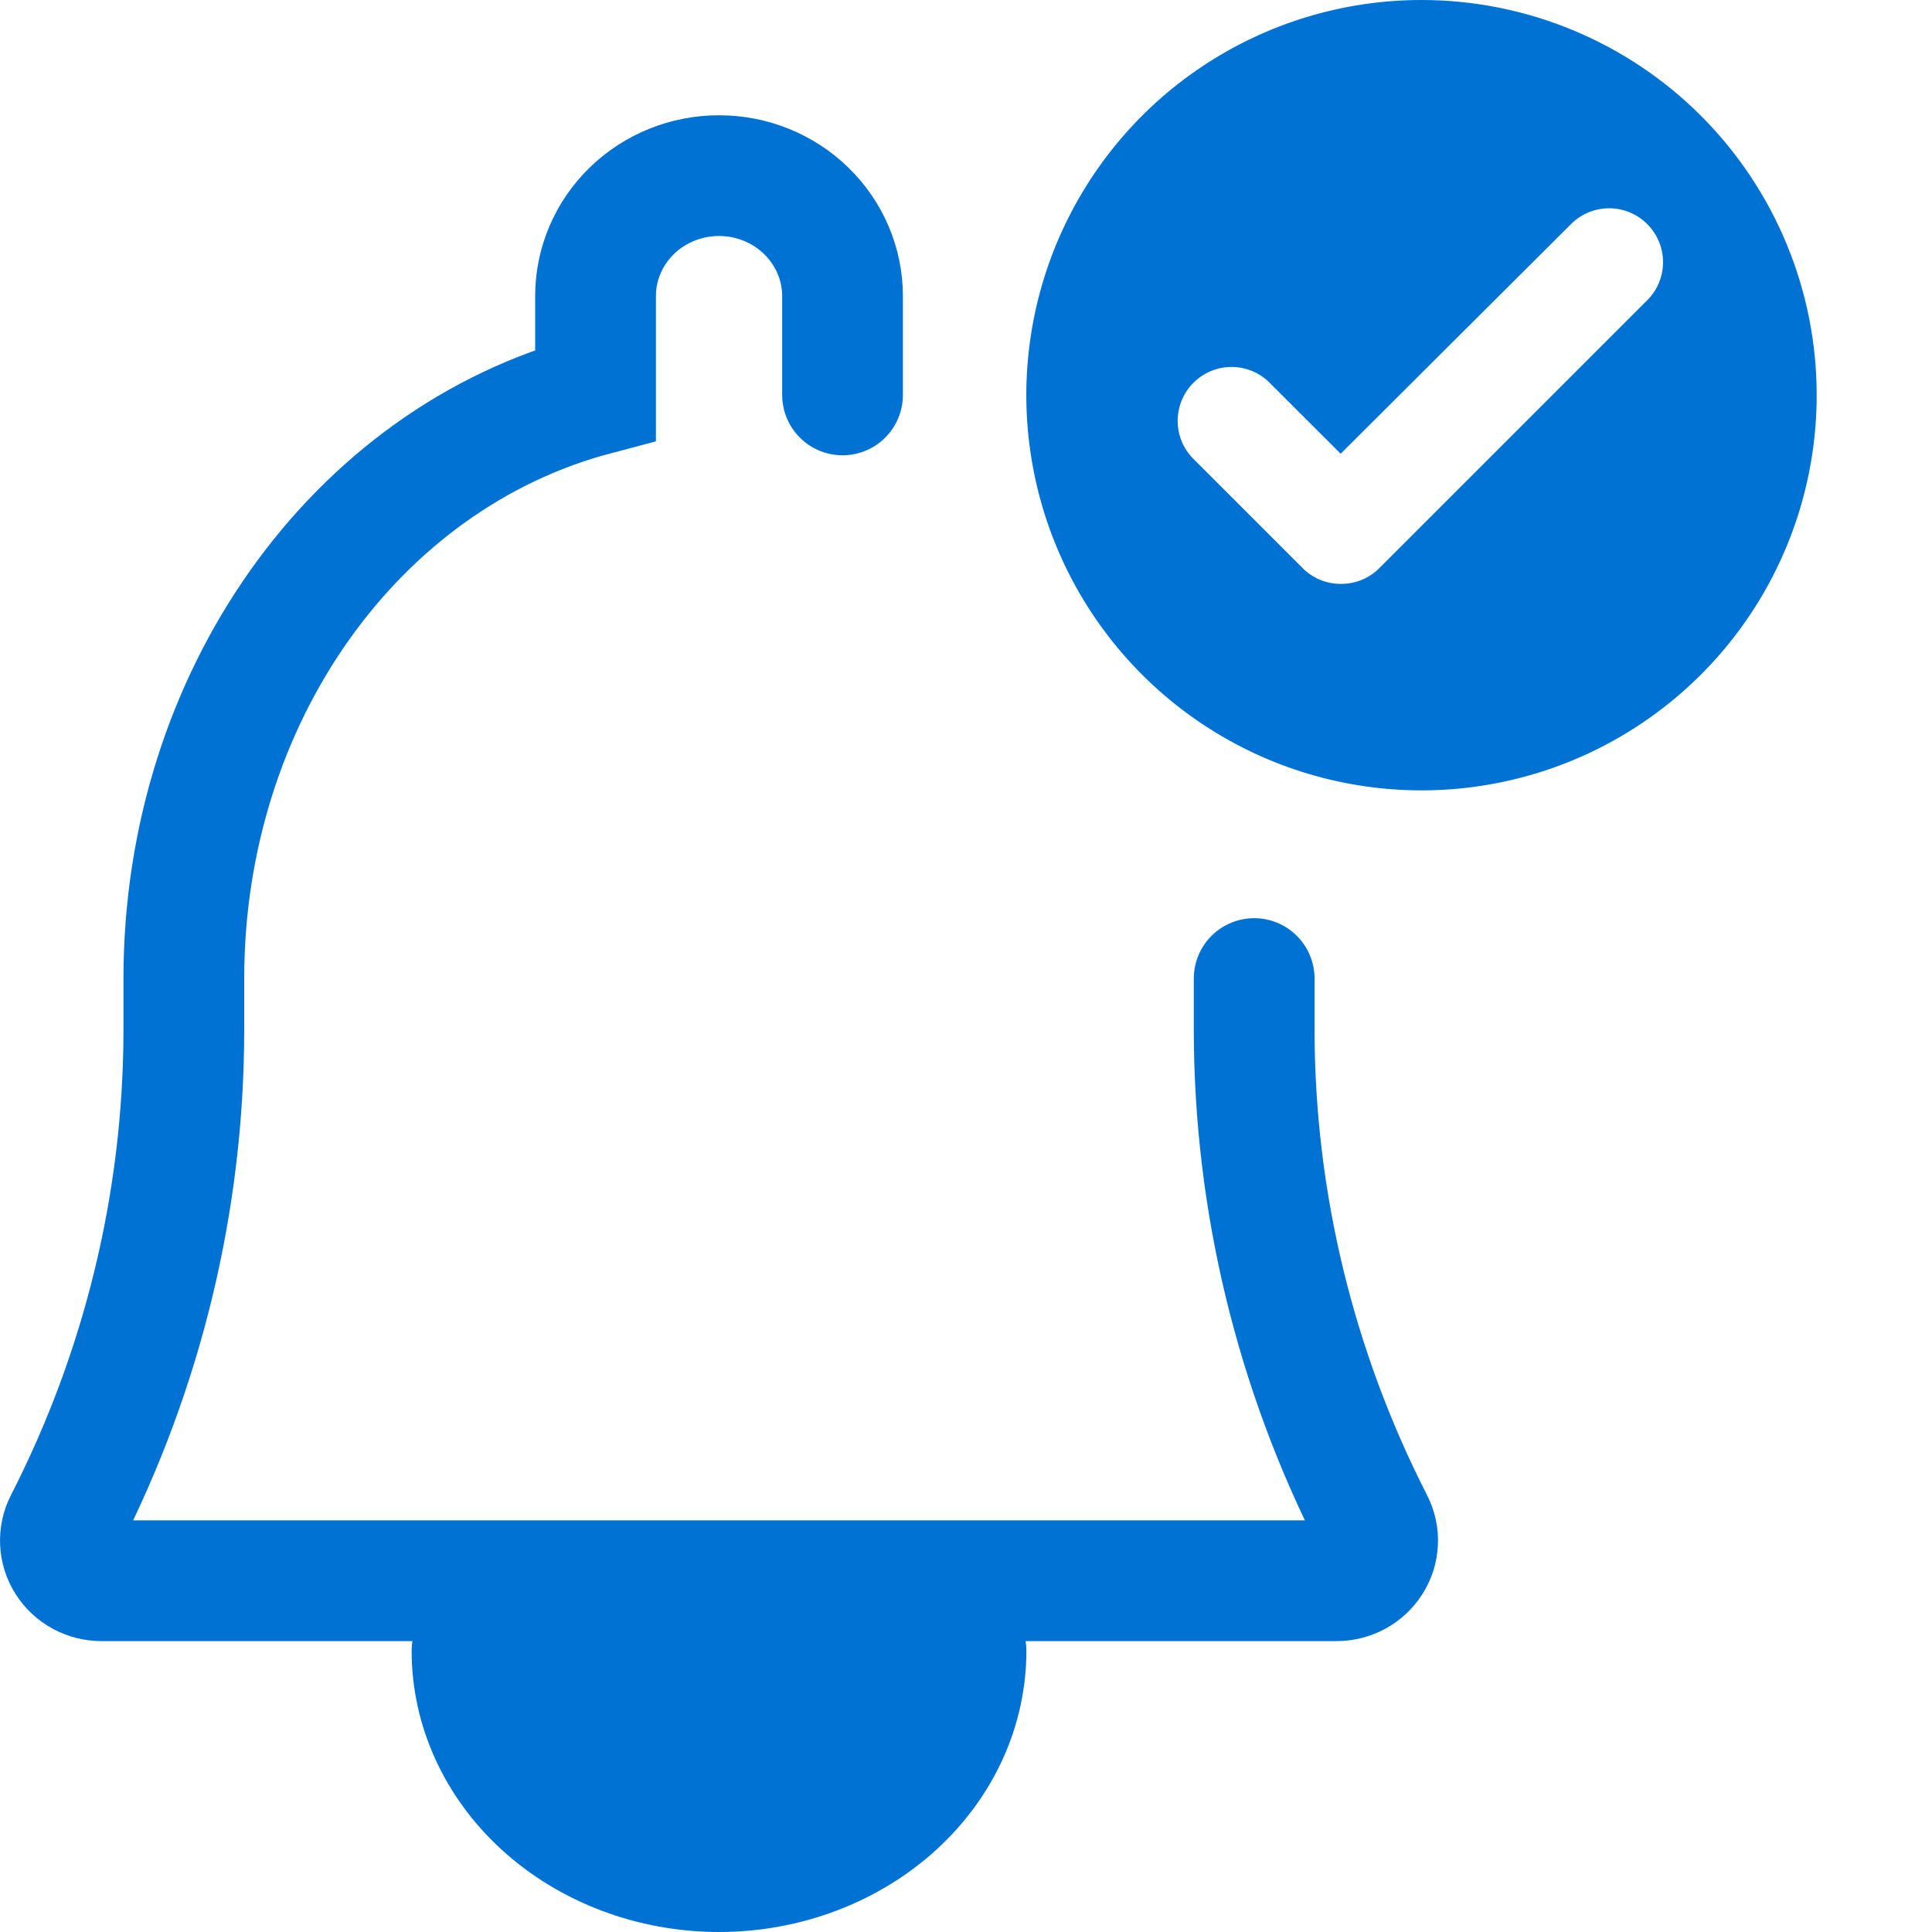
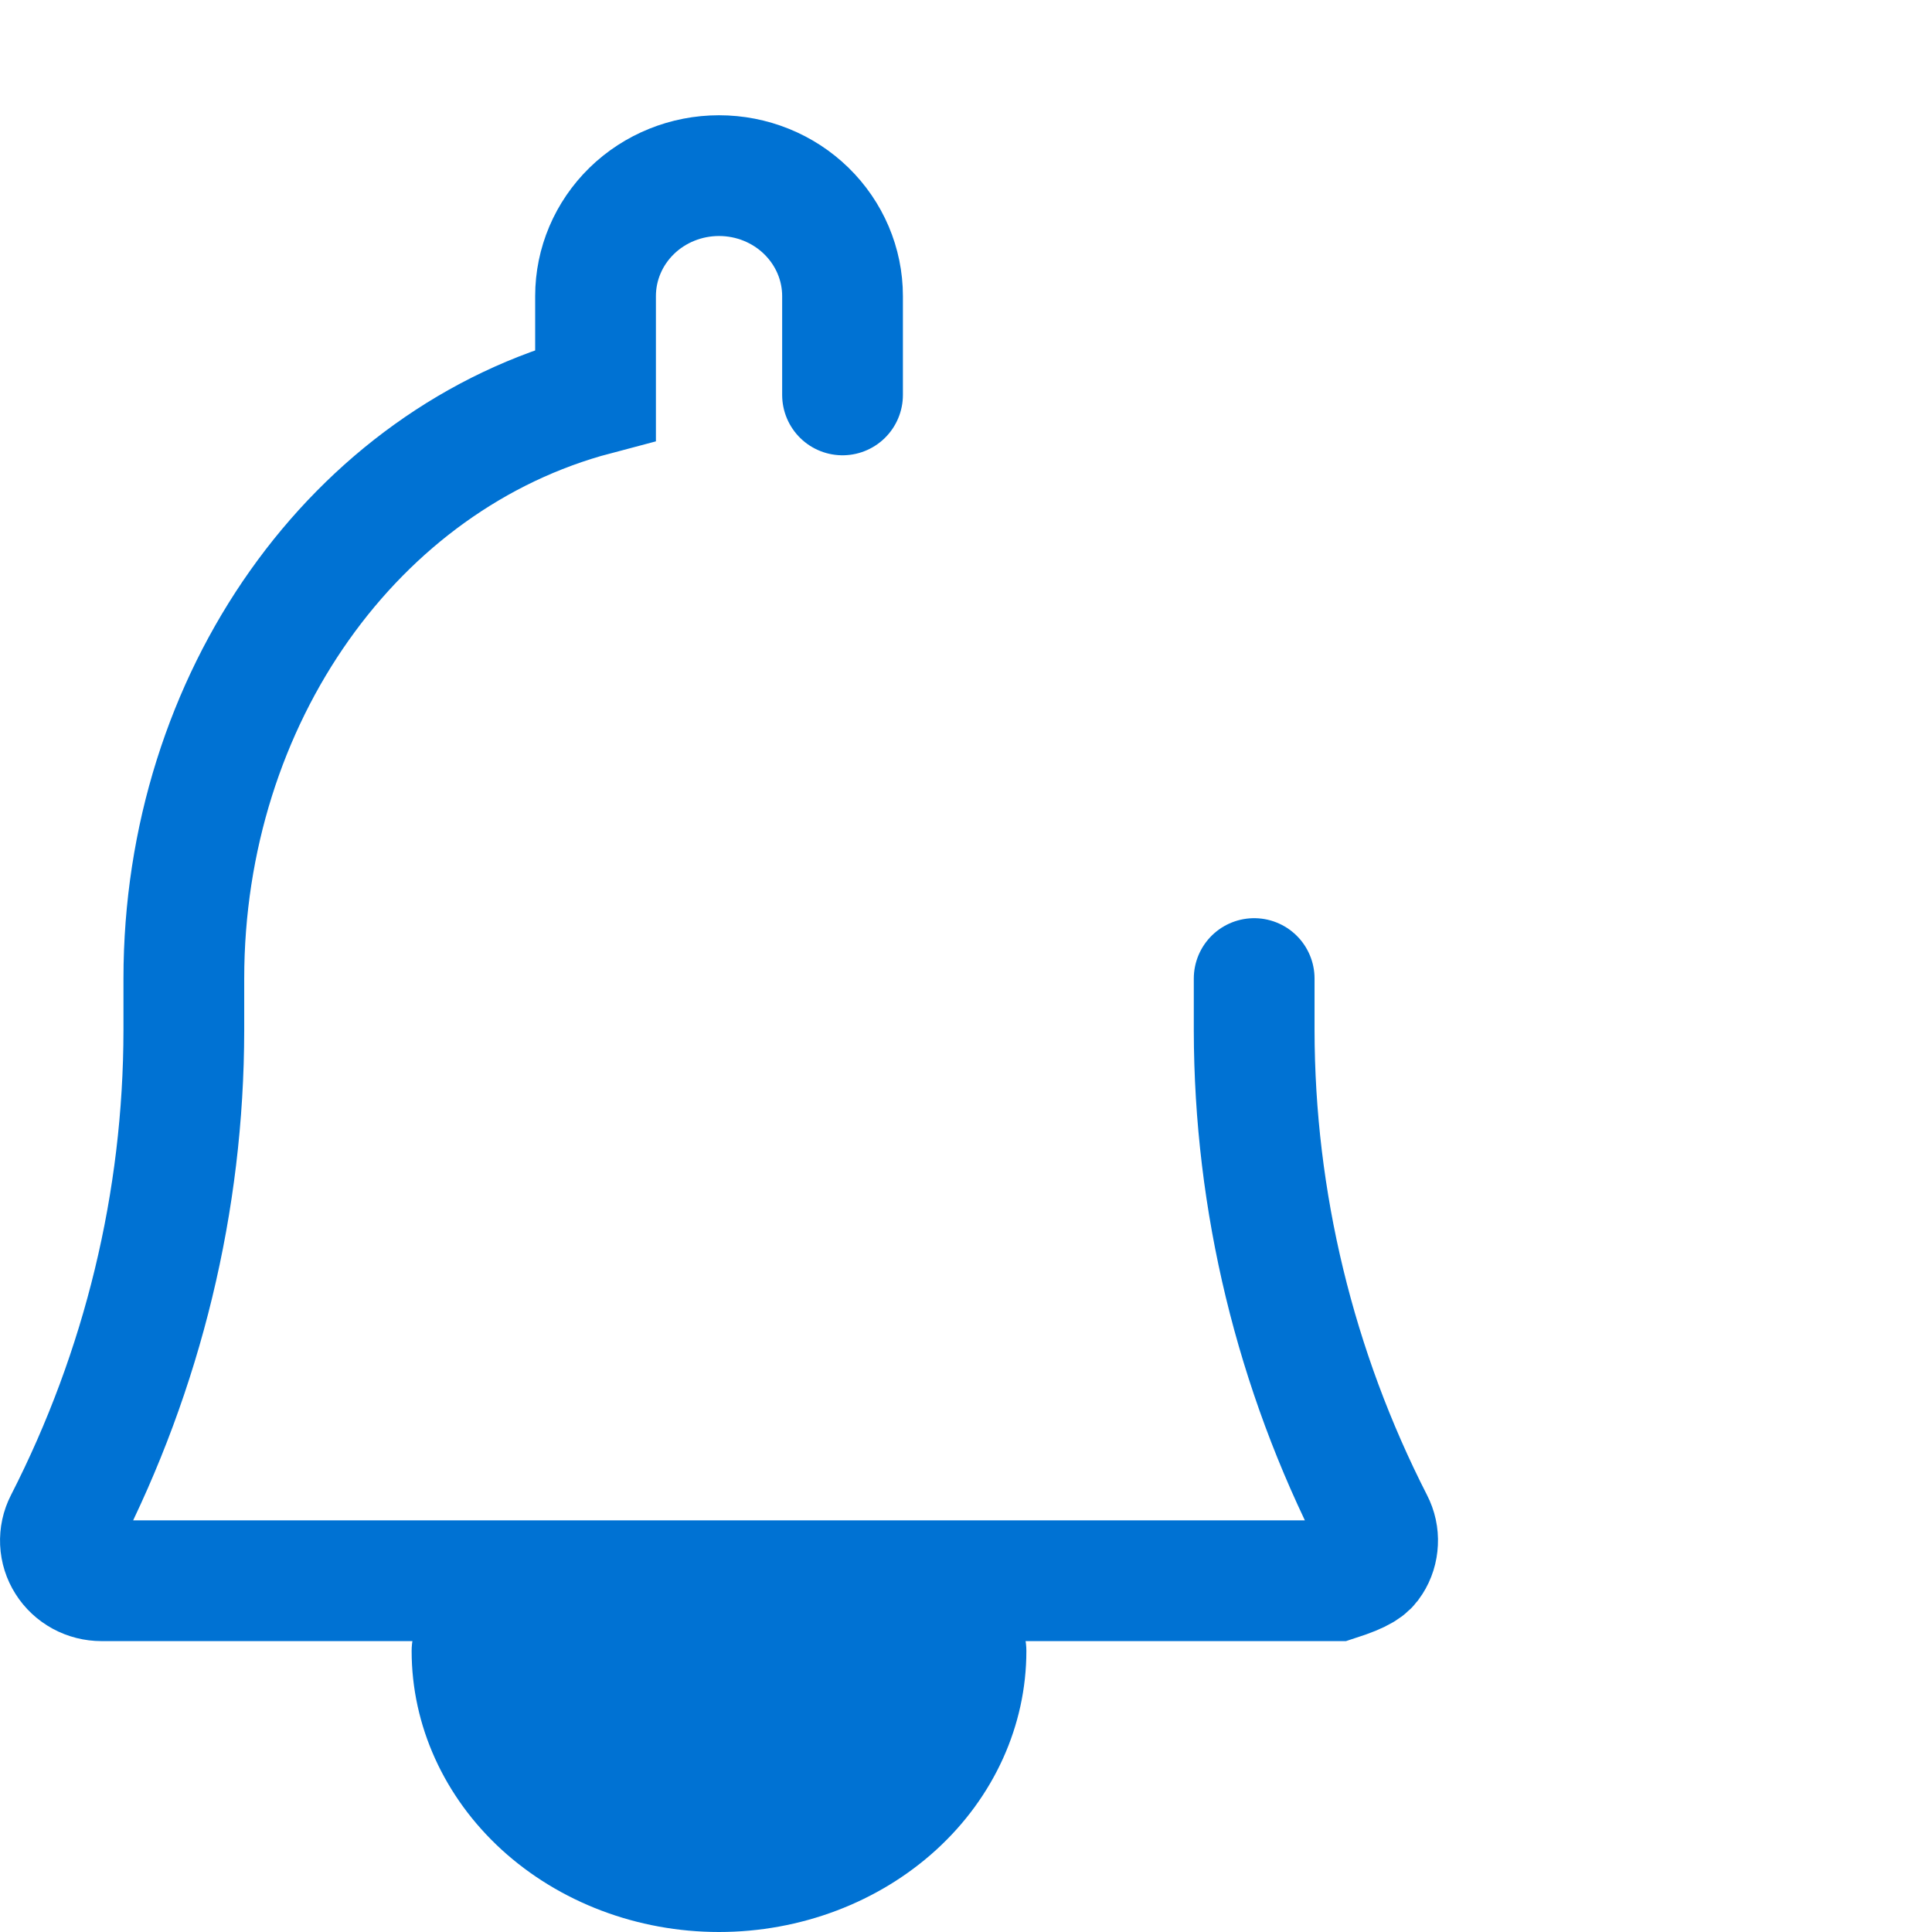
<svg xmlns="http://www.w3.org/2000/svg" width="32" height="32" viewBox="0 0 32 32" fill="none">
  <g clip-path="url(#clip0)">
    <path d="M15.727 26.182H8.091C7.754 26.182 7.43 26.304 7.191 26.523C6.952 26.741 6.818 27.037 6.818 27.345C6.818 28.58 7.355 29.764 8.309 30.637C9.264 31.509 10.559 32 11.909 32C13.259 32 14.554 31.509 15.509 30.637C16.464 29.764 17 28.58 17 27.345C17 27.037 16.866 26.741 16.627 26.523C16.389 26.304 16.065 26.182 15.727 26.182Z" fill="#0072D3" />
-     <path d="M13.955 6.541V4.904C13.955 4.375 13.739 3.868 13.355 3.493C12.972 3.119 12.452 2.909 11.909 2.909C11.367 2.909 10.846 3.119 10.463 3.493C10.079 3.868 9.864 4.375 9.864 4.904V6.54C5.88 7.592 3.045 11.563 3.045 16.208V17.067C3.042 19.896 2.367 22.687 1.072 25.219C1.02 25.32 0.996 25.433 1.001 25.546C1.006 25.66 1.041 25.77 1.102 25.866C1.163 25.963 1.248 26.042 1.35 26.098C1.451 26.153 1.566 26.182 1.682 26.182H22.136C22.253 26.182 22.367 26.153 22.468 26.098C22.57 26.042 22.655 25.963 22.716 25.866C22.778 25.77 22.812 25.66 22.817 25.546C22.823 25.433 22.798 25.32 22.746 25.219C21.452 22.687 20.777 19.896 20.773 17.067V16.208" stroke="#0072D3" stroke-width="2" stroke-miterlimit="10" stroke-linecap="round" />
-     <path d="M23.544 0C22.25 0 20.984 0.384 19.908 1.103C18.832 1.822 17.993 2.845 17.497 4.041C17.002 5.237 16.872 6.553 17.125 7.822C17.377 9.092 18.001 10.258 18.916 11.174C19.831 12.089 20.998 12.713 22.267 12.965C23.537 13.218 24.853 13.088 26.049 12.593C27.245 12.097 28.268 11.258 28.987 10.182C29.706 9.106 30.09 7.84 30.09 6.545C30.09 4.809 29.4 3.145 28.173 1.917C26.945 0.69 25.28 0 23.544 0V0ZM22.206 9.671C22.088 9.671 21.972 9.648 21.864 9.603C21.756 9.558 21.657 9.492 21.575 9.409L19.79 7.624C19.702 7.542 19.632 7.443 19.583 7.334C19.534 7.224 19.508 7.106 19.506 6.986C19.504 6.867 19.526 6.748 19.571 6.636C19.616 6.525 19.682 6.424 19.767 6.34C19.852 6.255 19.953 6.188 20.064 6.143C20.175 6.098 20.294 6.076 20.414 6.078C20.534 6.08 20.652 6.107 20.762 6.155C20.871 6.204 20.97 6.274 21.051 6.362L22.206 7.515L26.044 3.689C26.213 3.532 26.437 3.446 26.668 3.45C26.899 3.454 27.12 3.548 27.283 3.711C27.447 3.875 27.541 4.095 27.545 4.327C27.549 4.558 27.463 4.782 27.305 4.951L22.842 9.414C22.759 9.497 22.659 9.562 22.55 9.606C22.441 9.65 22.323 9.672 22.206 9.671Z" fill="#0072D3" />
+     <path d="M13.955 6.541V4.904C13.955 4.375 13.739 3.868 13.355 3.493C12.972 3.119 12.452 2.909 11.909 2.909C11.367 2.909 10.846 3.119 10.463 3.493C10.079 3.868 9.864 4.375 9.864 4.904V6.54C5.88 7.592 3.045 11.563 3.045 16.208V17.067C3.042 19.896 2.367 22.687 1.072 25.219C1.02 25.32 0.996 25.433 1.001 25.546C1.006 25.66 1.041 25.77 1.102 25.866C1.163 25.963 1.248 26.042 1.35 26.098C1.451 26.153 1.566 26.182 1.682 26.182H22.136C22.57 26.042 22.655 25.963 22.716 25.866C22.778 25.77 22.812 25.66 22.817 25.546C22.823 25.433 22.798 25.32 22.746 25.219C21.452 22.687 20.777 19.896 20.773 17.067V16.208" stroke="#0072D3" stroke-width="2" stroke-miterlimit="10" stroke-linecap="round" />
  </g>
  <defs>
    <clipPath id="clip0">
      <rect width="32" height="32" fill="white" />
    </clipPath>
  </defs>
</svg>